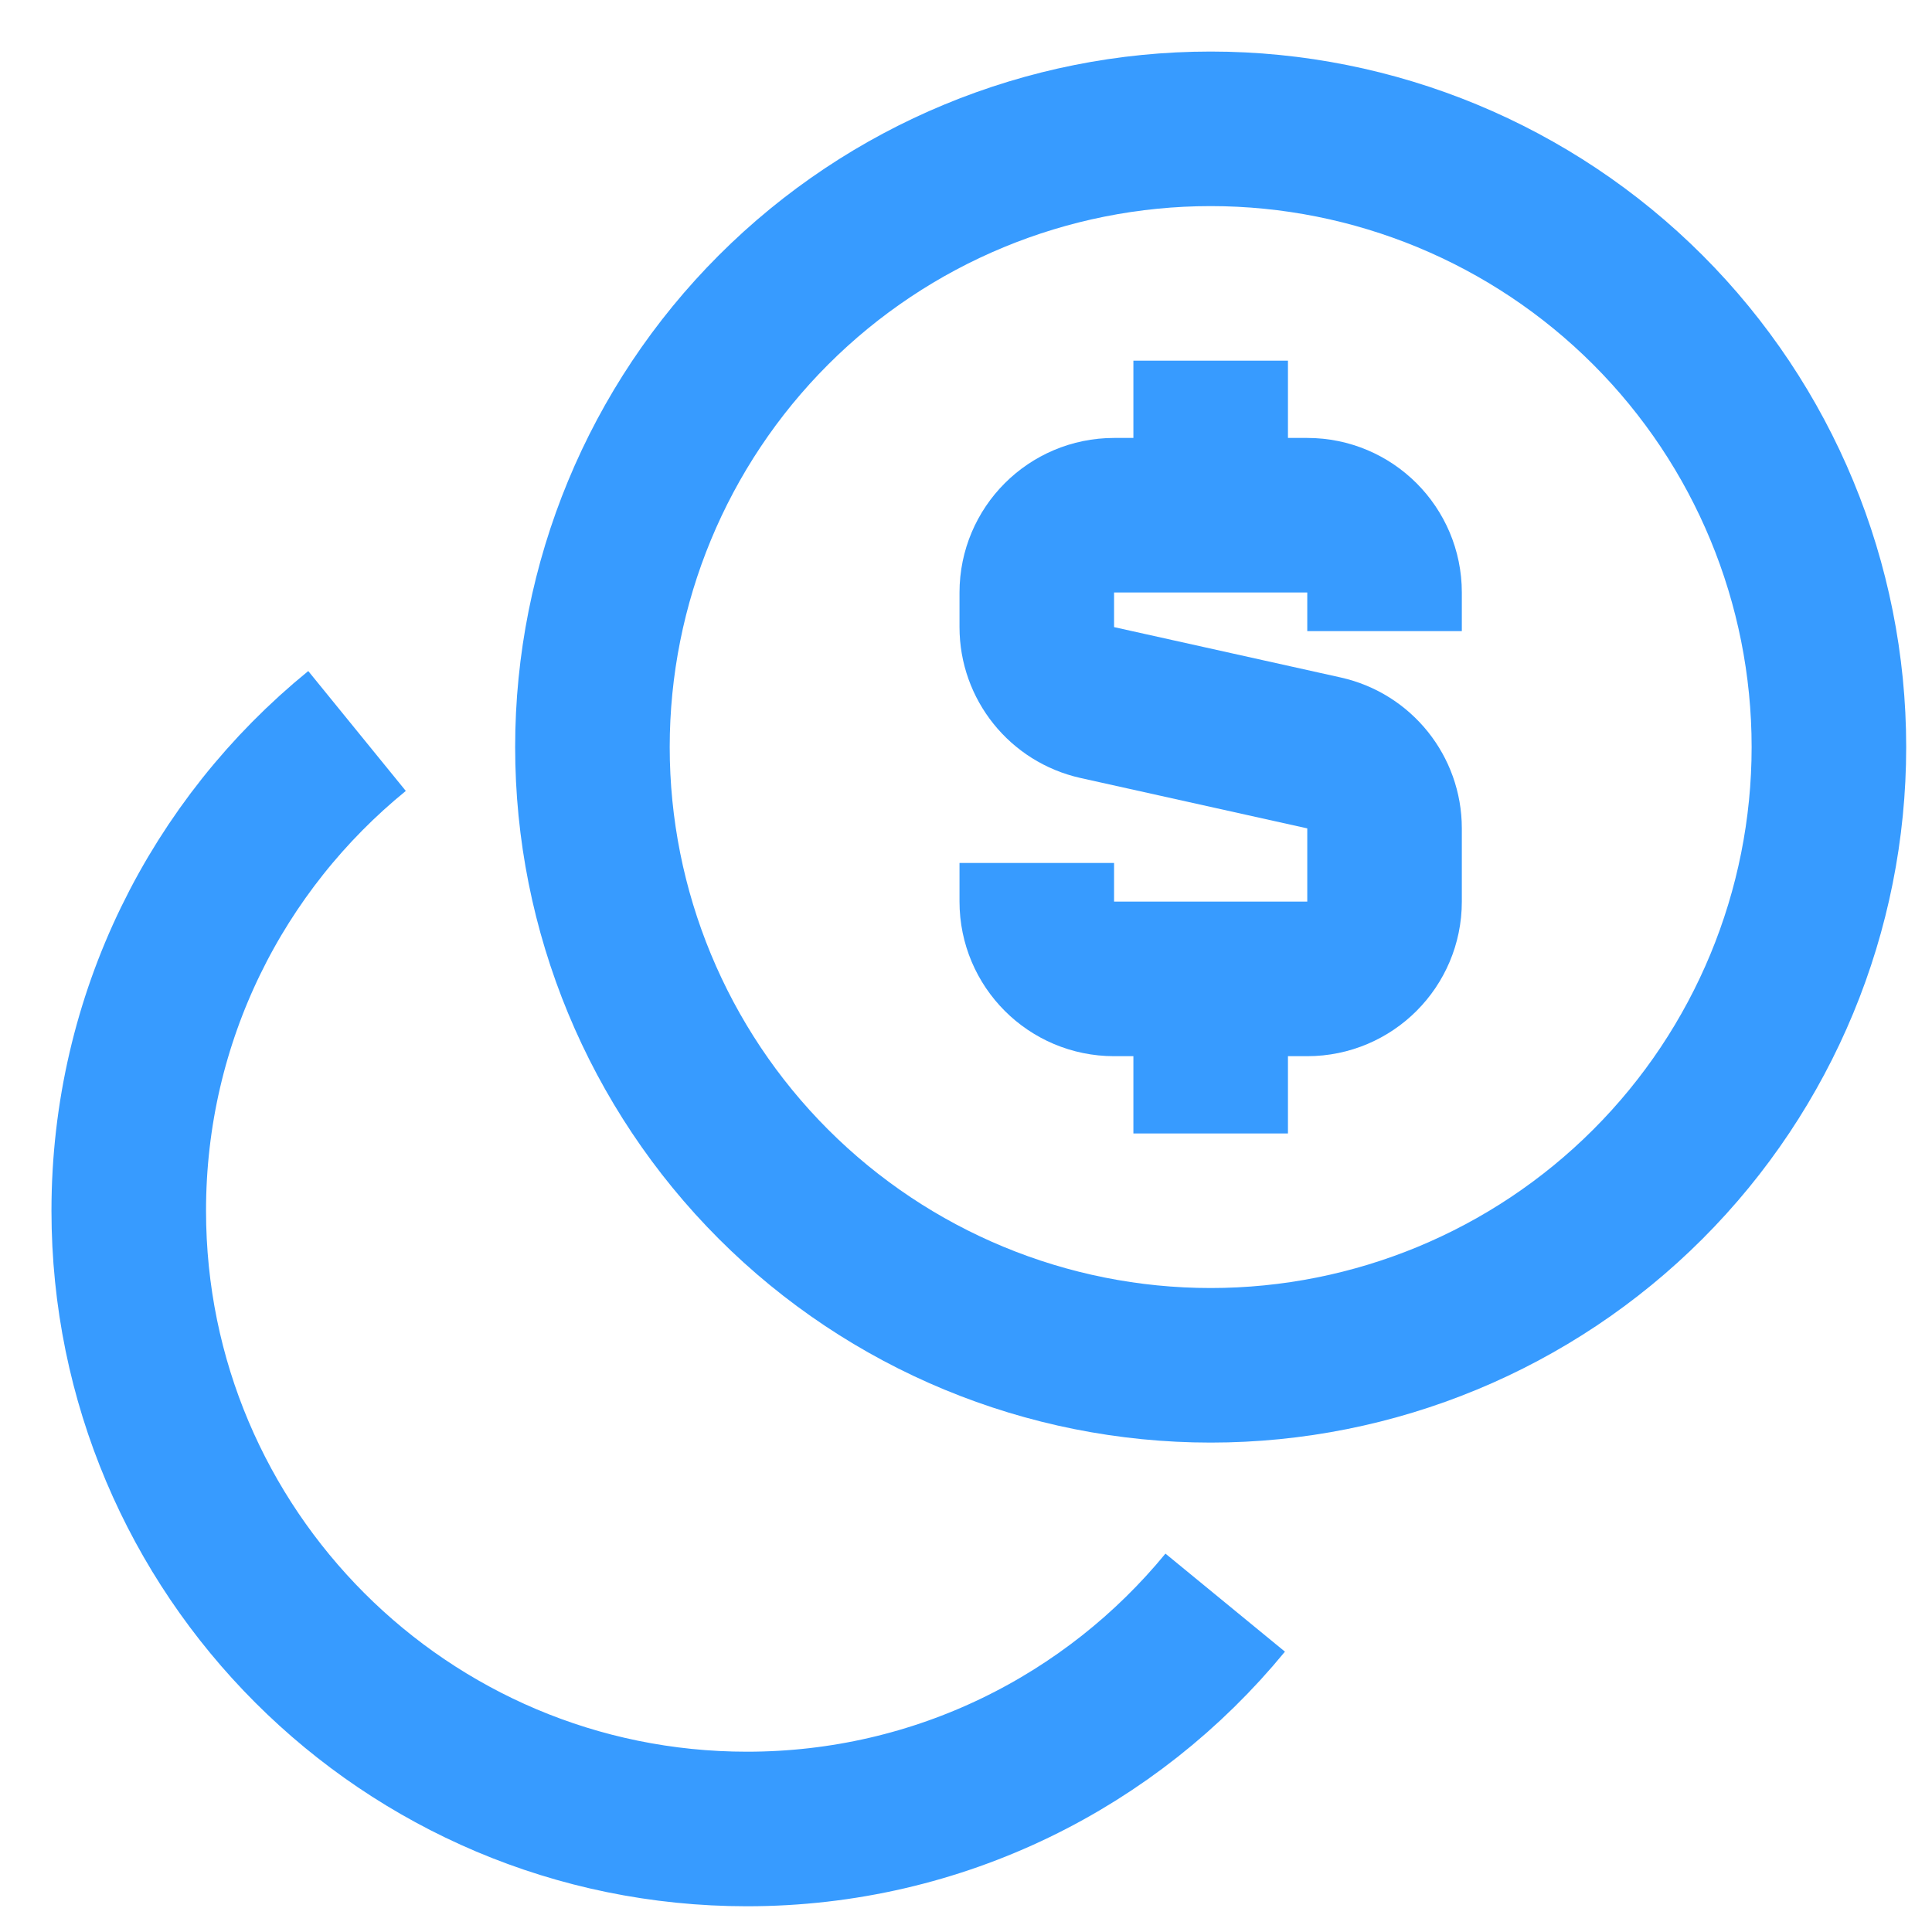
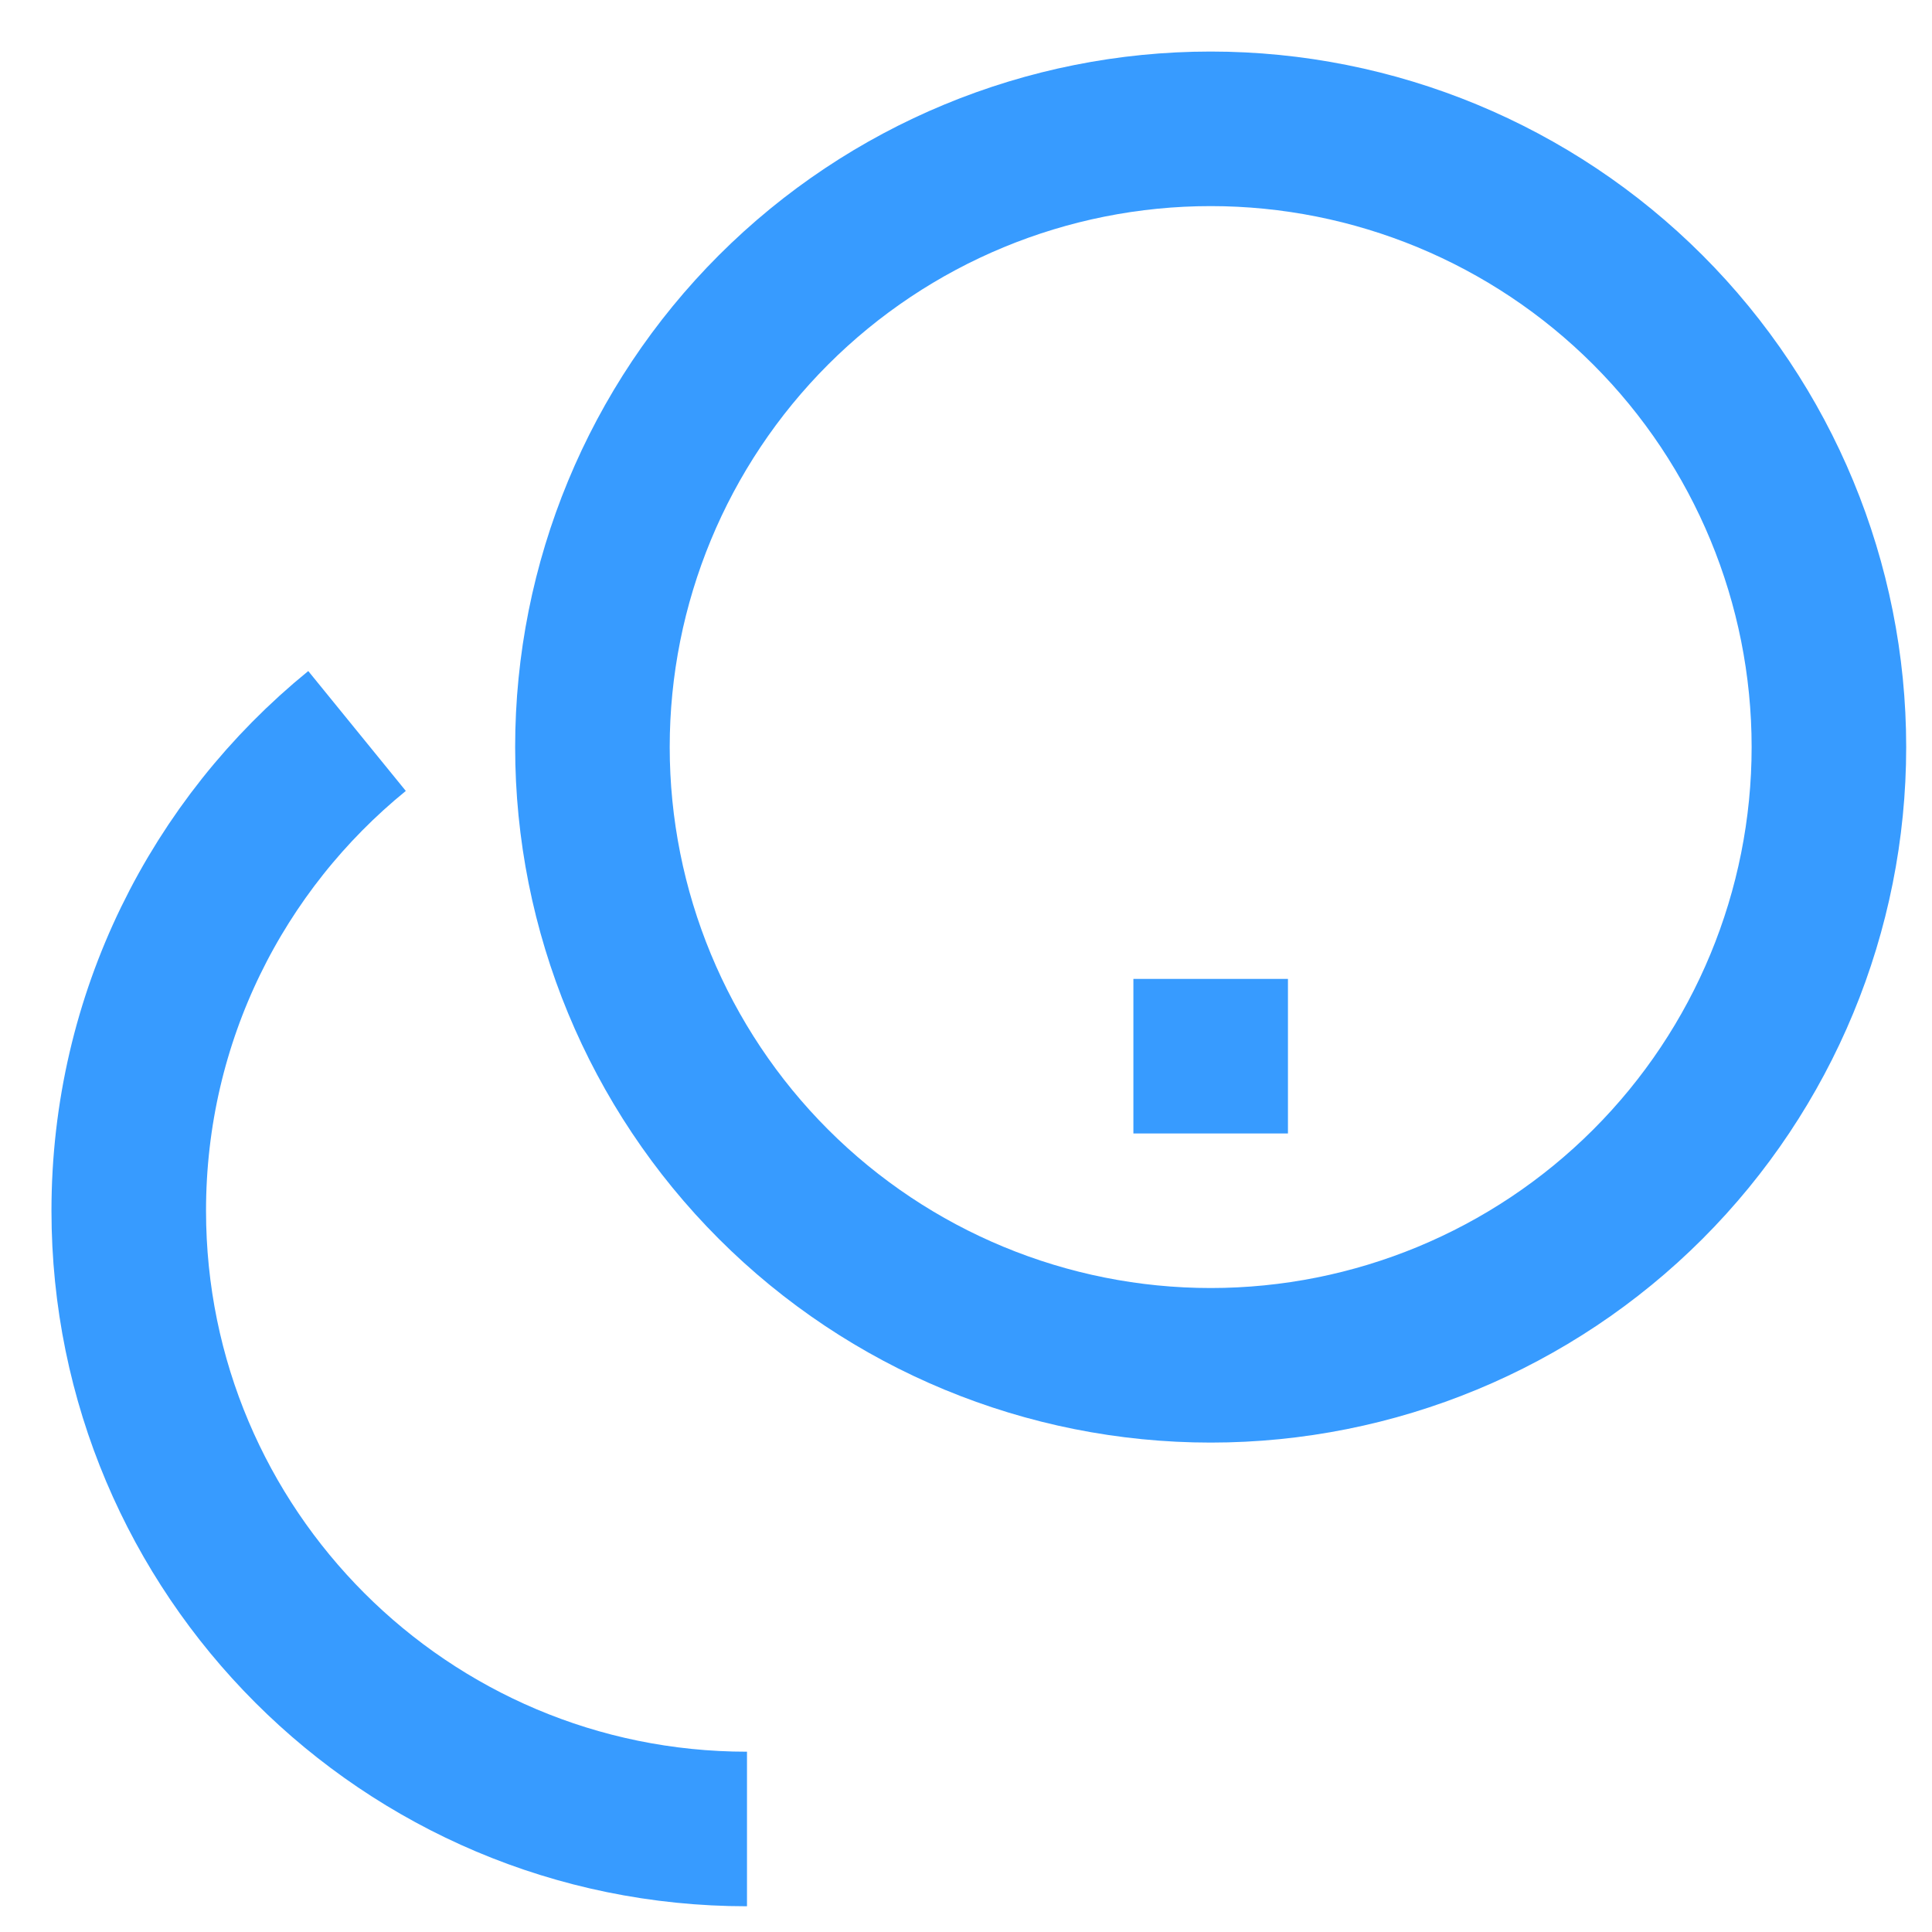
<svg xmlns="http://www.w3.org/2000/svg" width="25" height="25" viewBox="0 0 25 25" fill="none">
  <g clip-path="url(#clip0_9229_646)">
-     <path d="M4.62 9.459C2.817 10.926 1.666 13.162 1.666 15.667C1.666 20.085 5.248 23.667 9.666 23.667C12.159 23.667 14.387 22.526 15.854 20.738" stroke="#379BFF" stroke-width="2" />
+     <path d="M4.62 9.459C2.817 10.926 1.666 13.162 1.666 15.667C1.666 20.085 5.248 23.667 9.666 23.667" stroke="#379BFF" stroke-width="2" />
    <path d="M7.666 9.667C7.666 11.789 8.509 13.824 10.009 15.324C11.509 16.824 13.544 17.667 15.666 17.667C17.788 17.667 19.823 16.824 21.323 15.324C22.823 13.824 23.666 11.789 23.666 9.667C23.666 7.545 22.823 5.51 21.323 4.01C19.823 2.51 17.788 1.667 15.666 1.667C13.544 1.667 11.509 2.51 10.009 4.01C8.509 5.51 7.666 7.545 7.666 9.667Z" stroke="#379BFF" stroke-width="2" />
-     <path d="M15.666 6.667V4.667" stroke="#379BFF" stroke-width="2" />
    <path d="M15.666 14.667V12.667" stroke="#379BFF" stroke-width="2" />
-     <path d="M17.916 8.167V7.667C17.916 7.115 17.468 6.667 16.916 6.667H14.416C13.864 6.667 13.416 7.115 13.416 7.667V8.115C13.416 8.584 13.742 8.989 14.199 9.091L17.133 9.743C17.59 9.845 17.916 10.251 17.916 10.719V11.667C17.916 12.219 17.468 12.667 16.916 12.667H14.416C13.864 12.667 13.416 12.219 13.416 11.667V11.167" stroke="#379BFF" stroke-width="2" />
  </g>
  <defs>
    <clipPath id="clip0_9229_646">
      <rect width="24" height="24" fill="white" transform="translate(0.666 0.667)" />
    </clipPath>
  </defs>
</svg>